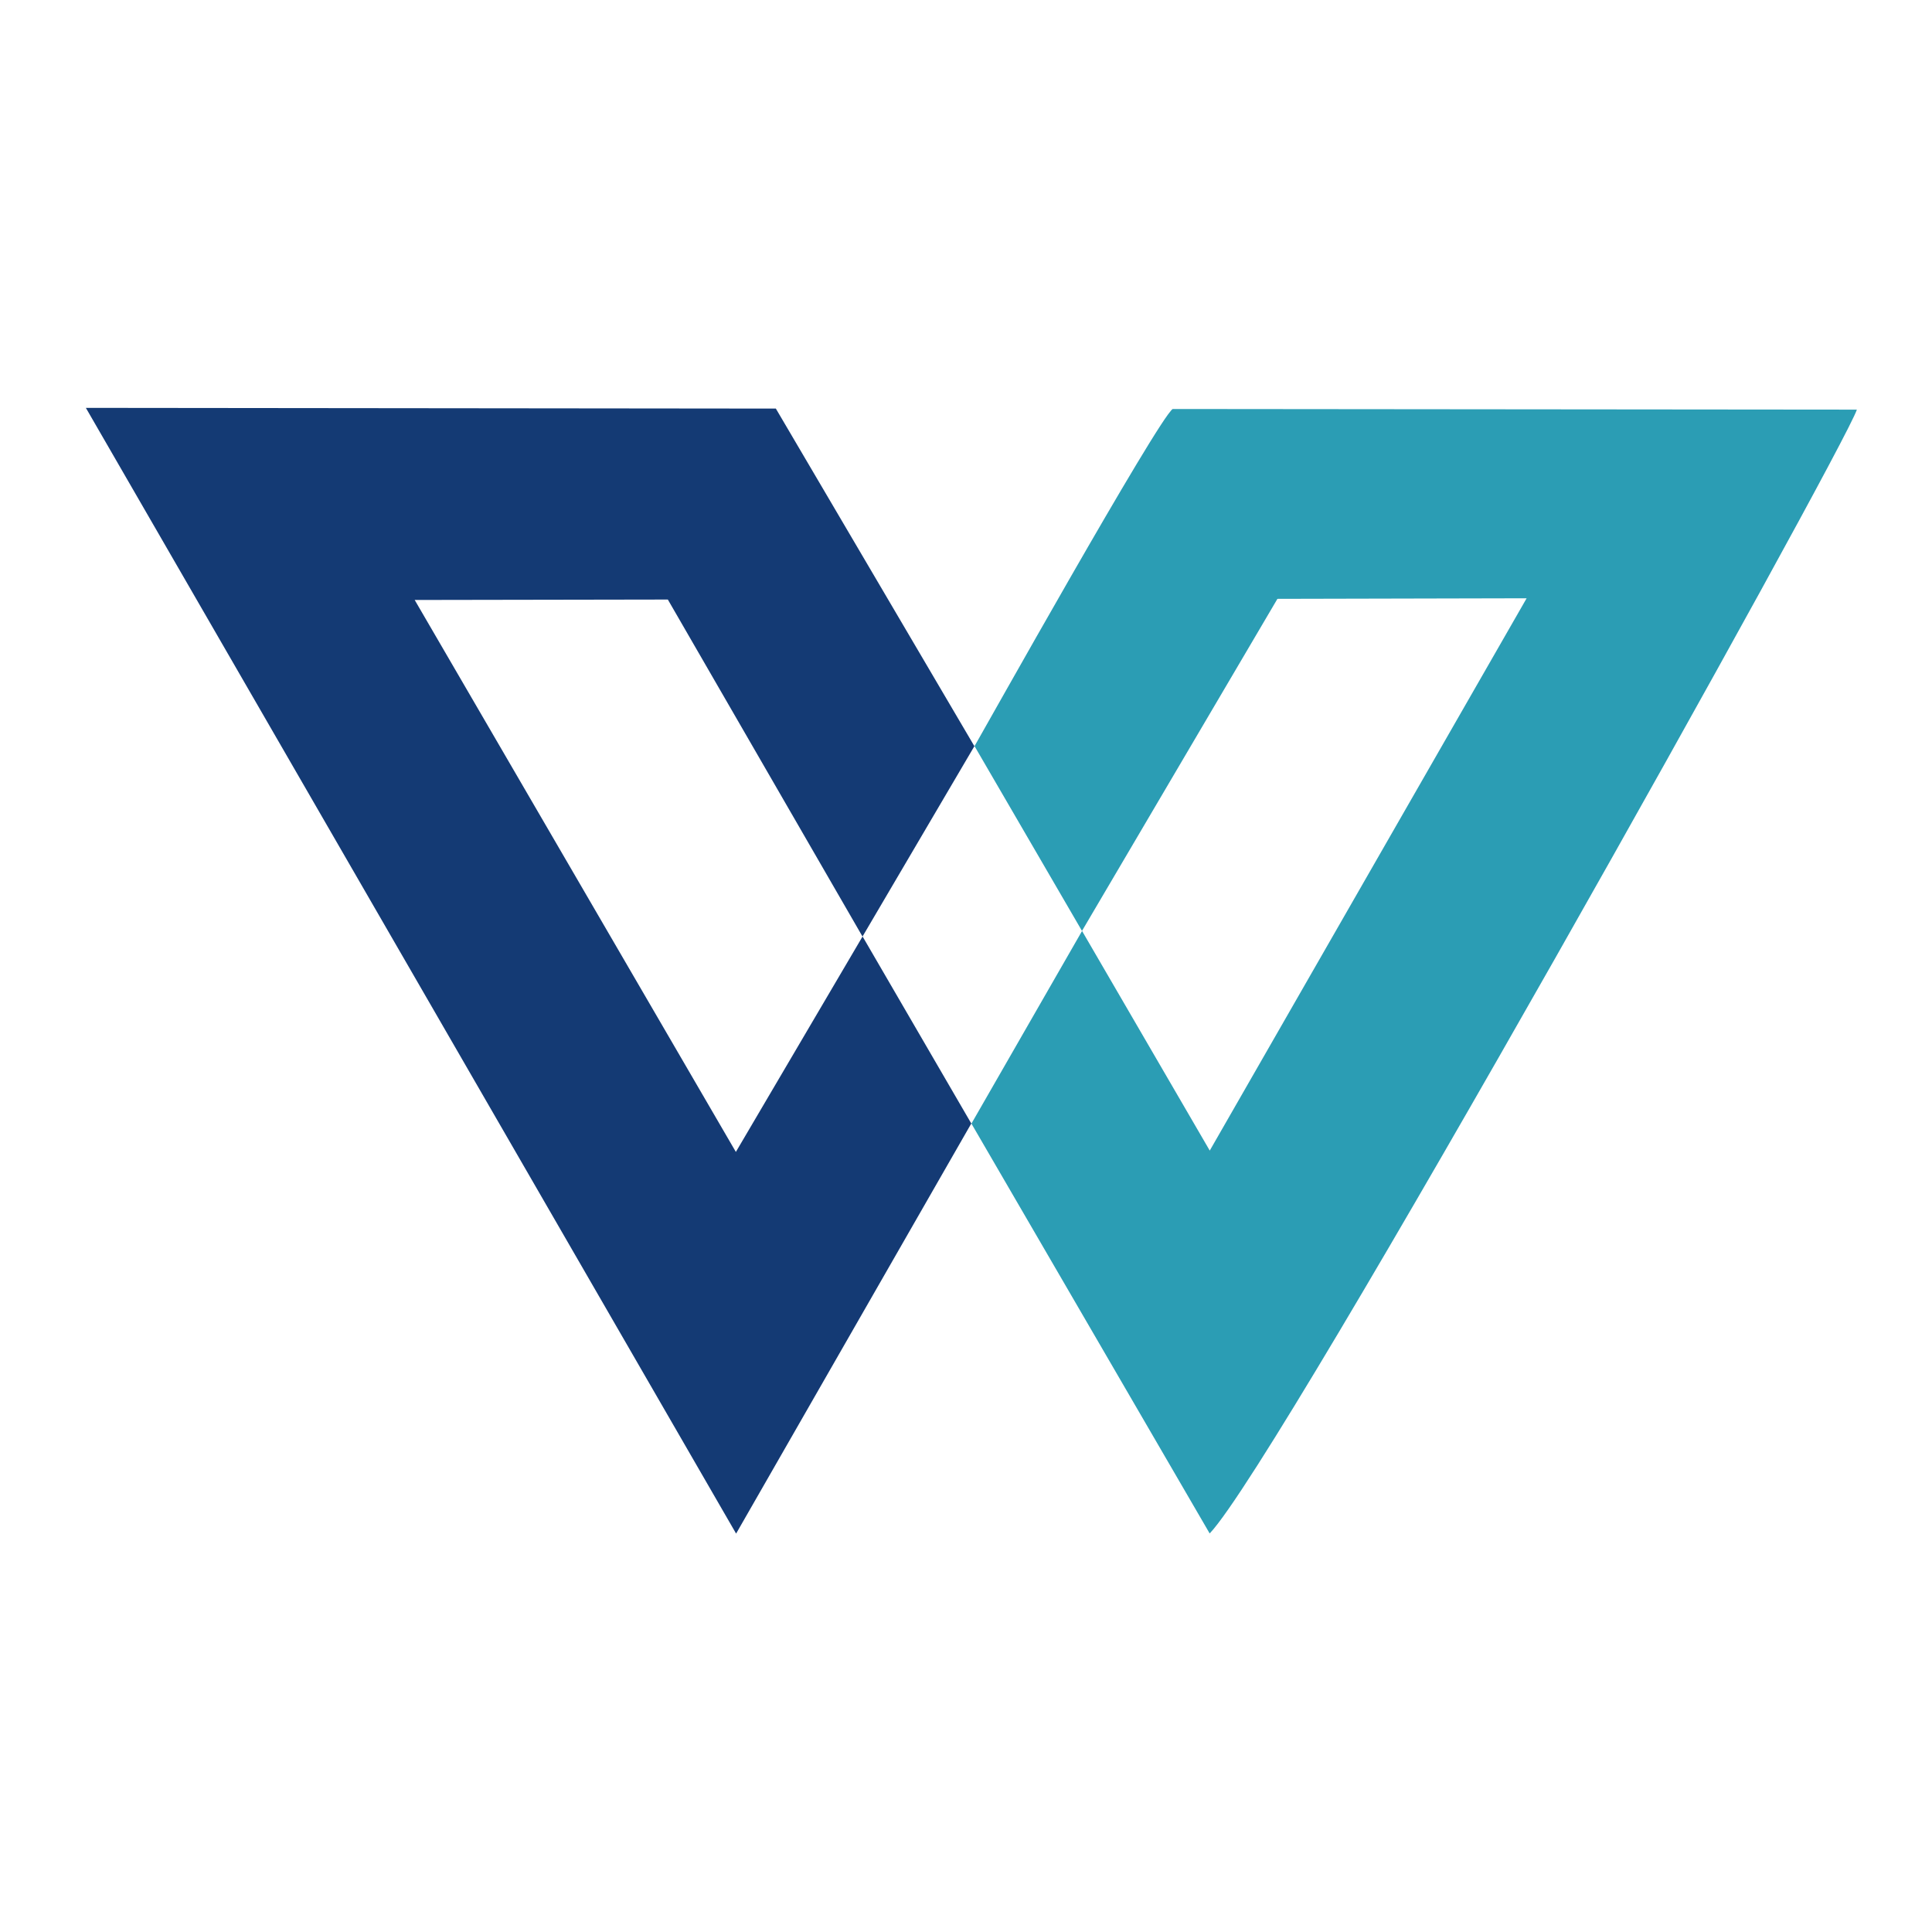
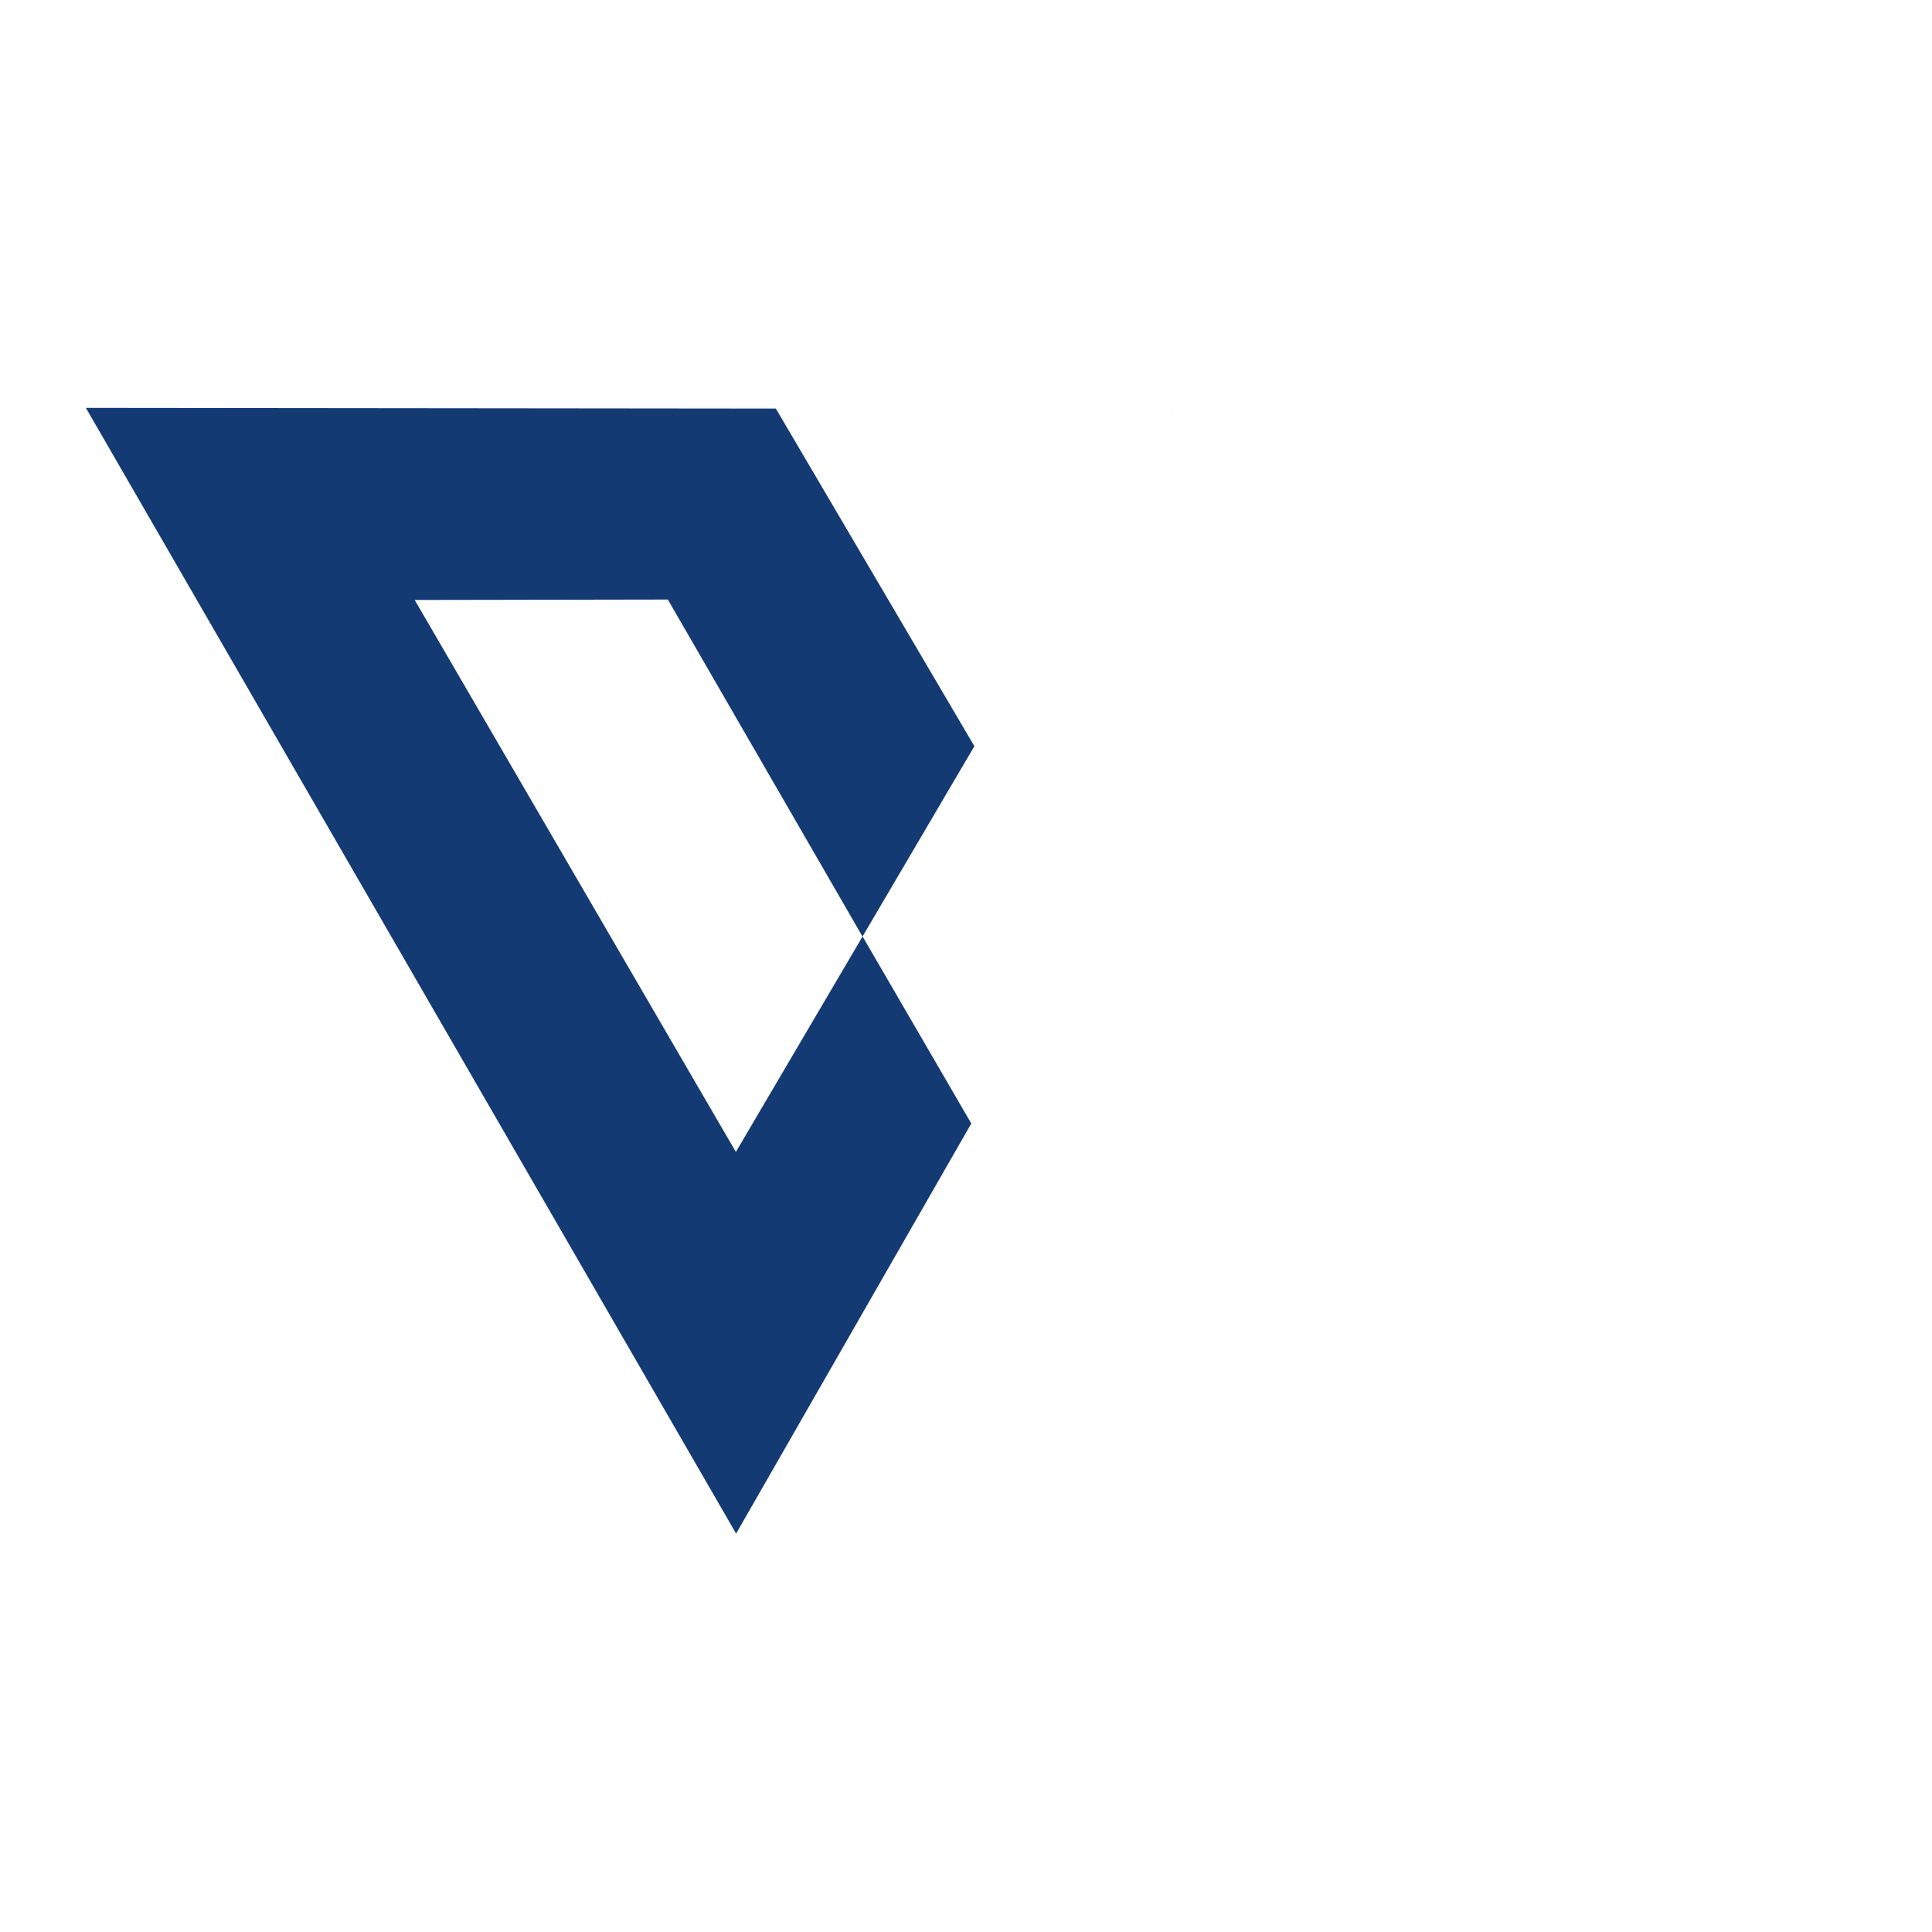
<svg xmlns="http://www.w3.org/2000/svg" width="180" height="180" viewBox="0 0 180 180" fill="none">
  <path fill-rule="evenodd" clip-rule="evenodd" d="M68.585 142.876L90.493 104.674L80.364 87.248L68.559 107.323L38.636 55.898L62.221 55.858L80.358 87.255L90.781 69.521L72.284 38.066L8 38L68.578 142.876H68.585ZM109.259 38.105C109.206 38.138 109.154 38.197 109.095 38.262L109.259 38.105Z" fill="#143A74" />
-   <path fill-rule="evenodd" clip-rule="evenodd" d="M90.5 104.674L112.703 142.869C119.323 135.92 171.854 41.757 173 38.164L109.259 38.105C107.897 39.016 91.391 68.498 90.795 69.515L100.806 86.731L119.015 55.793L142.233 55.74L112.71 107.198L100.813 86.737L90.507 104.681L90.5 104.674Z" fill="#2B9DB4" />
</svg>